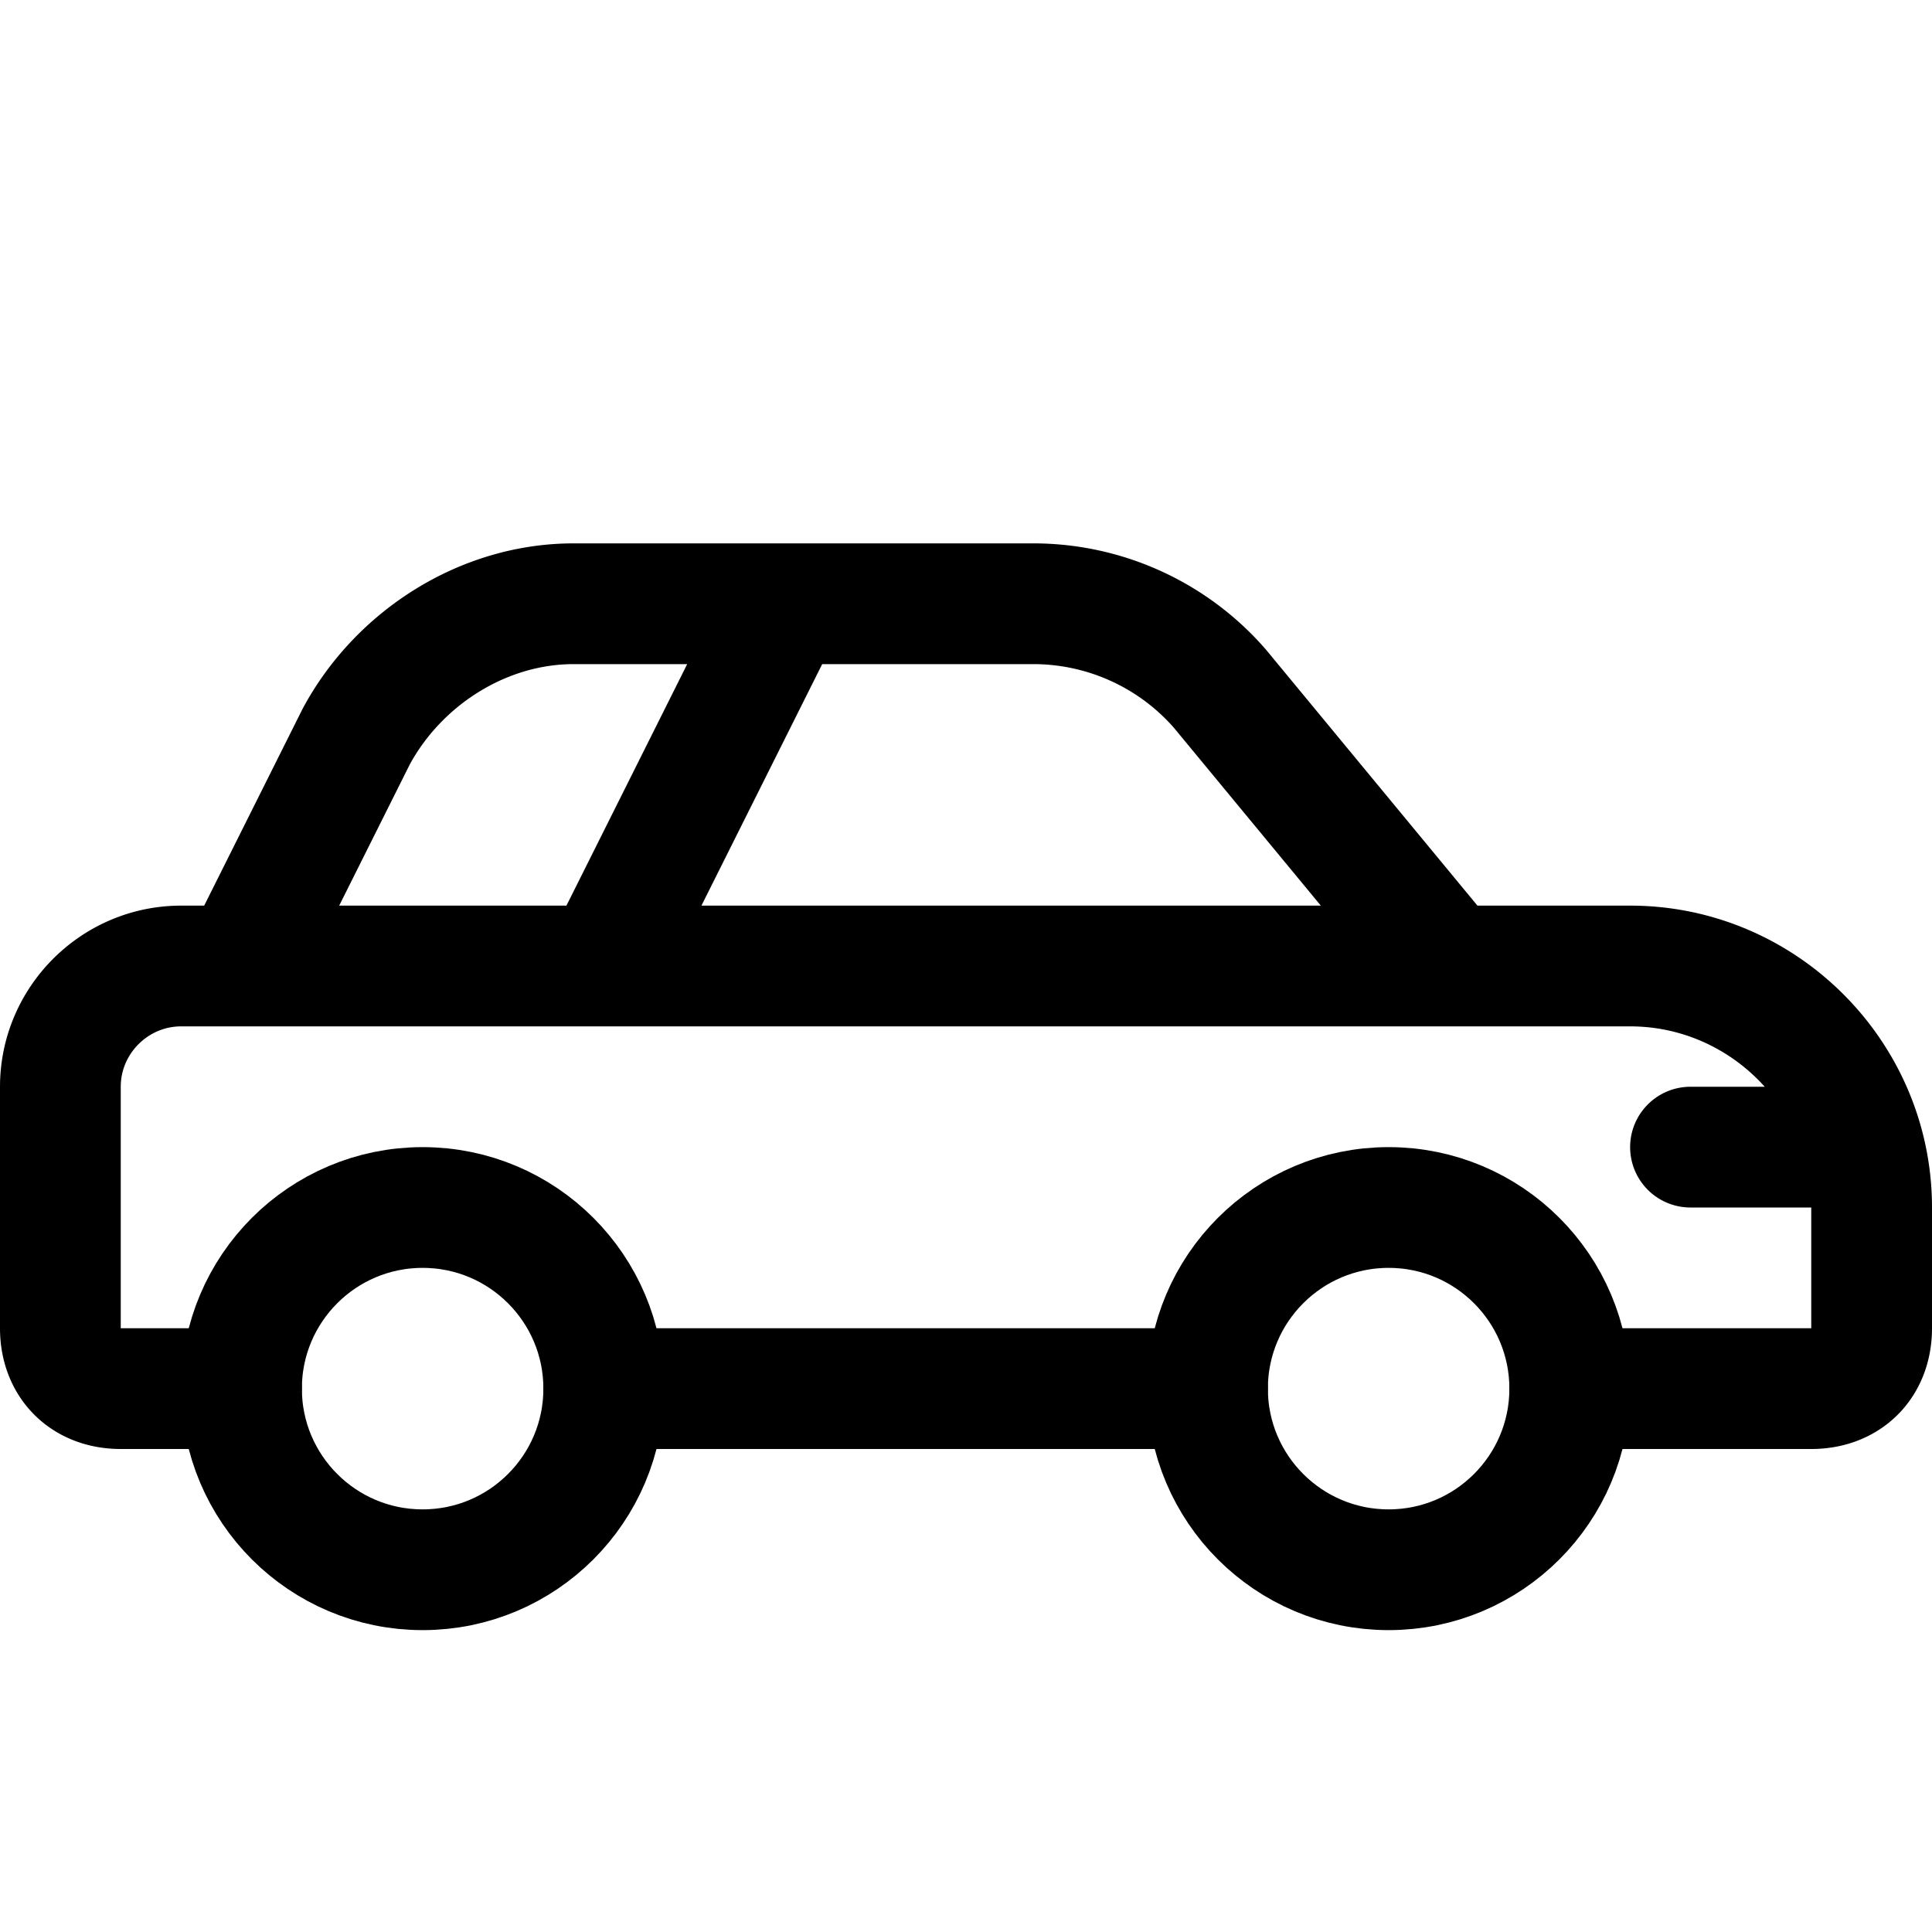
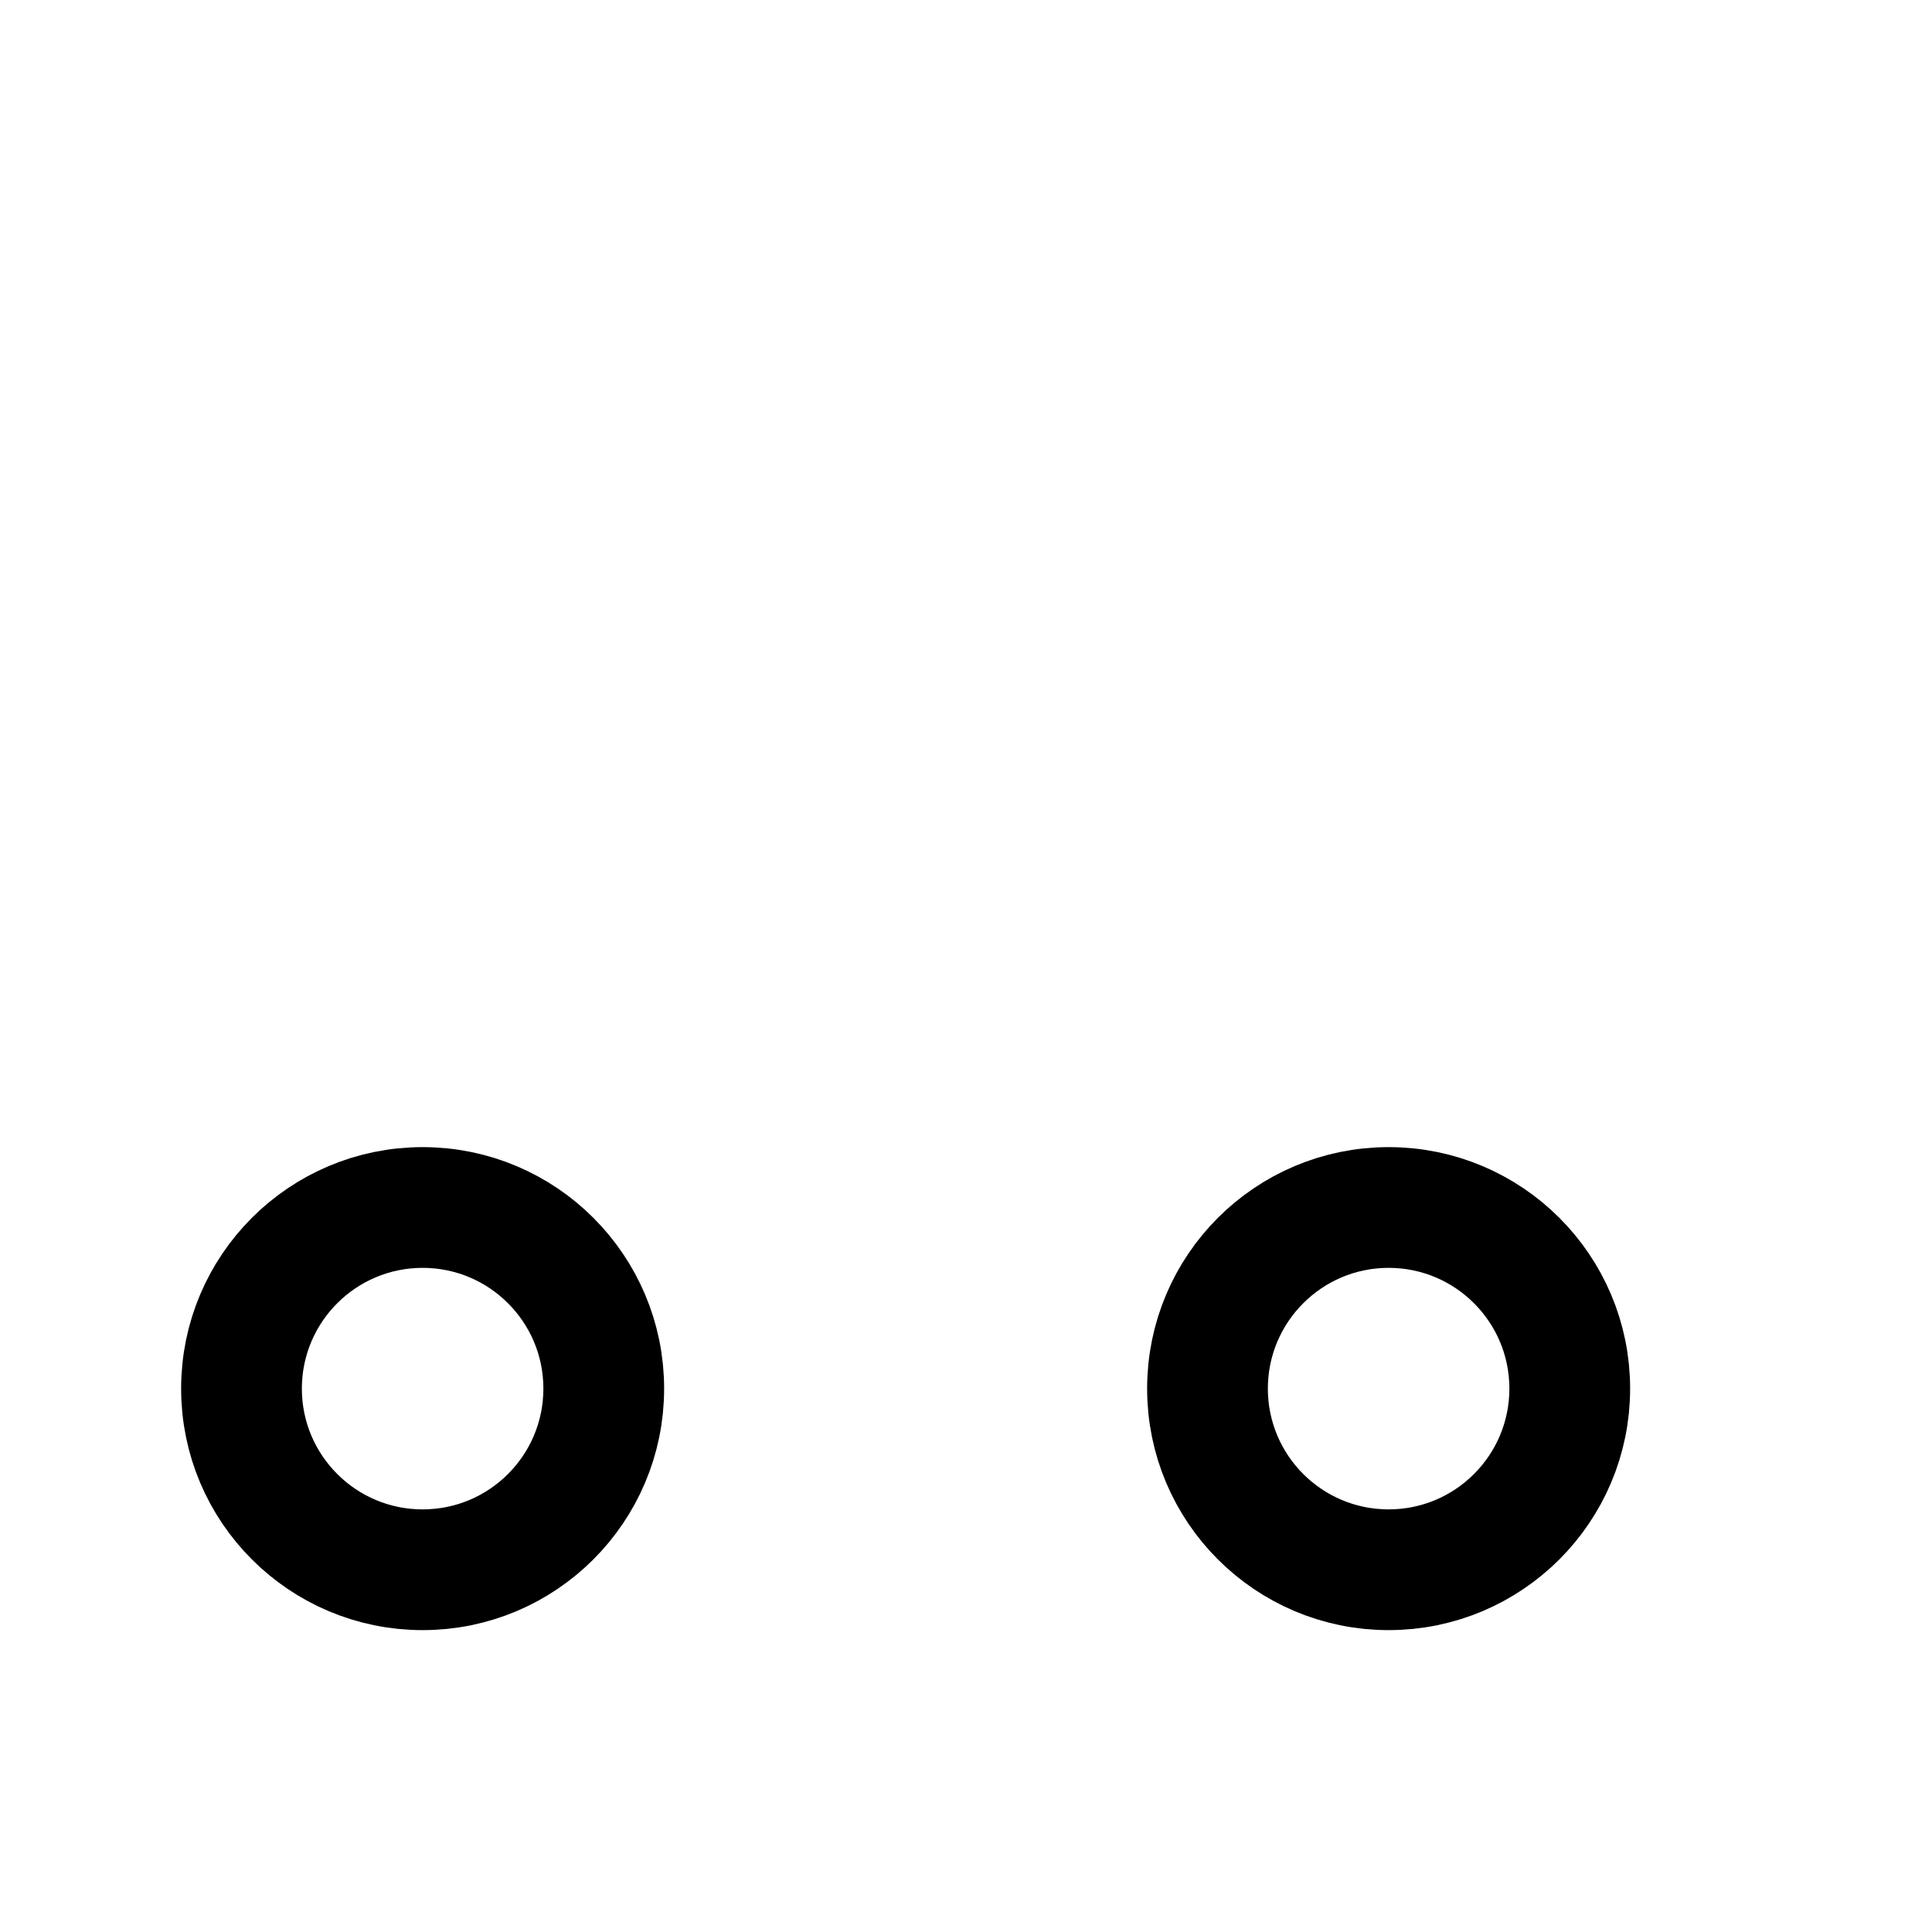
<svg xmlns="http://www.w3.org/2000/svg" xml:space="preserve" id="Icons" x="0" y="0" style="enable-background:new 0 0 32 32" version="1.1" viewBox="0 0 32 32">
  <style>.st0{fill:none;stroke:#000;stroke-width:2;stroke-linecap:round;stroke-linejoin:round;stroke-miterlimit:10}</style>
  <circle cx="7" cy="23" r="3" class="st0" />
  <circle cx="23" cy="23" r="3" class="st0" />
-   <path d="M28 19h2M4 16h20M13 10l-3 6M26 23h4c.6 0 1-.4 1-1v-2c0-2.2-1.8-4-4-4h-3l-3.8-4.6a4.1 4.1 0 0 0-3.1-1.4H9.5c-1.5 0-2.9.9-3.6 2.2L4 16H3c-1.1 0-2 .9-2 2v4c0 .6.4 1 1 1h2M10 23h10" class="st0" />
</svg>